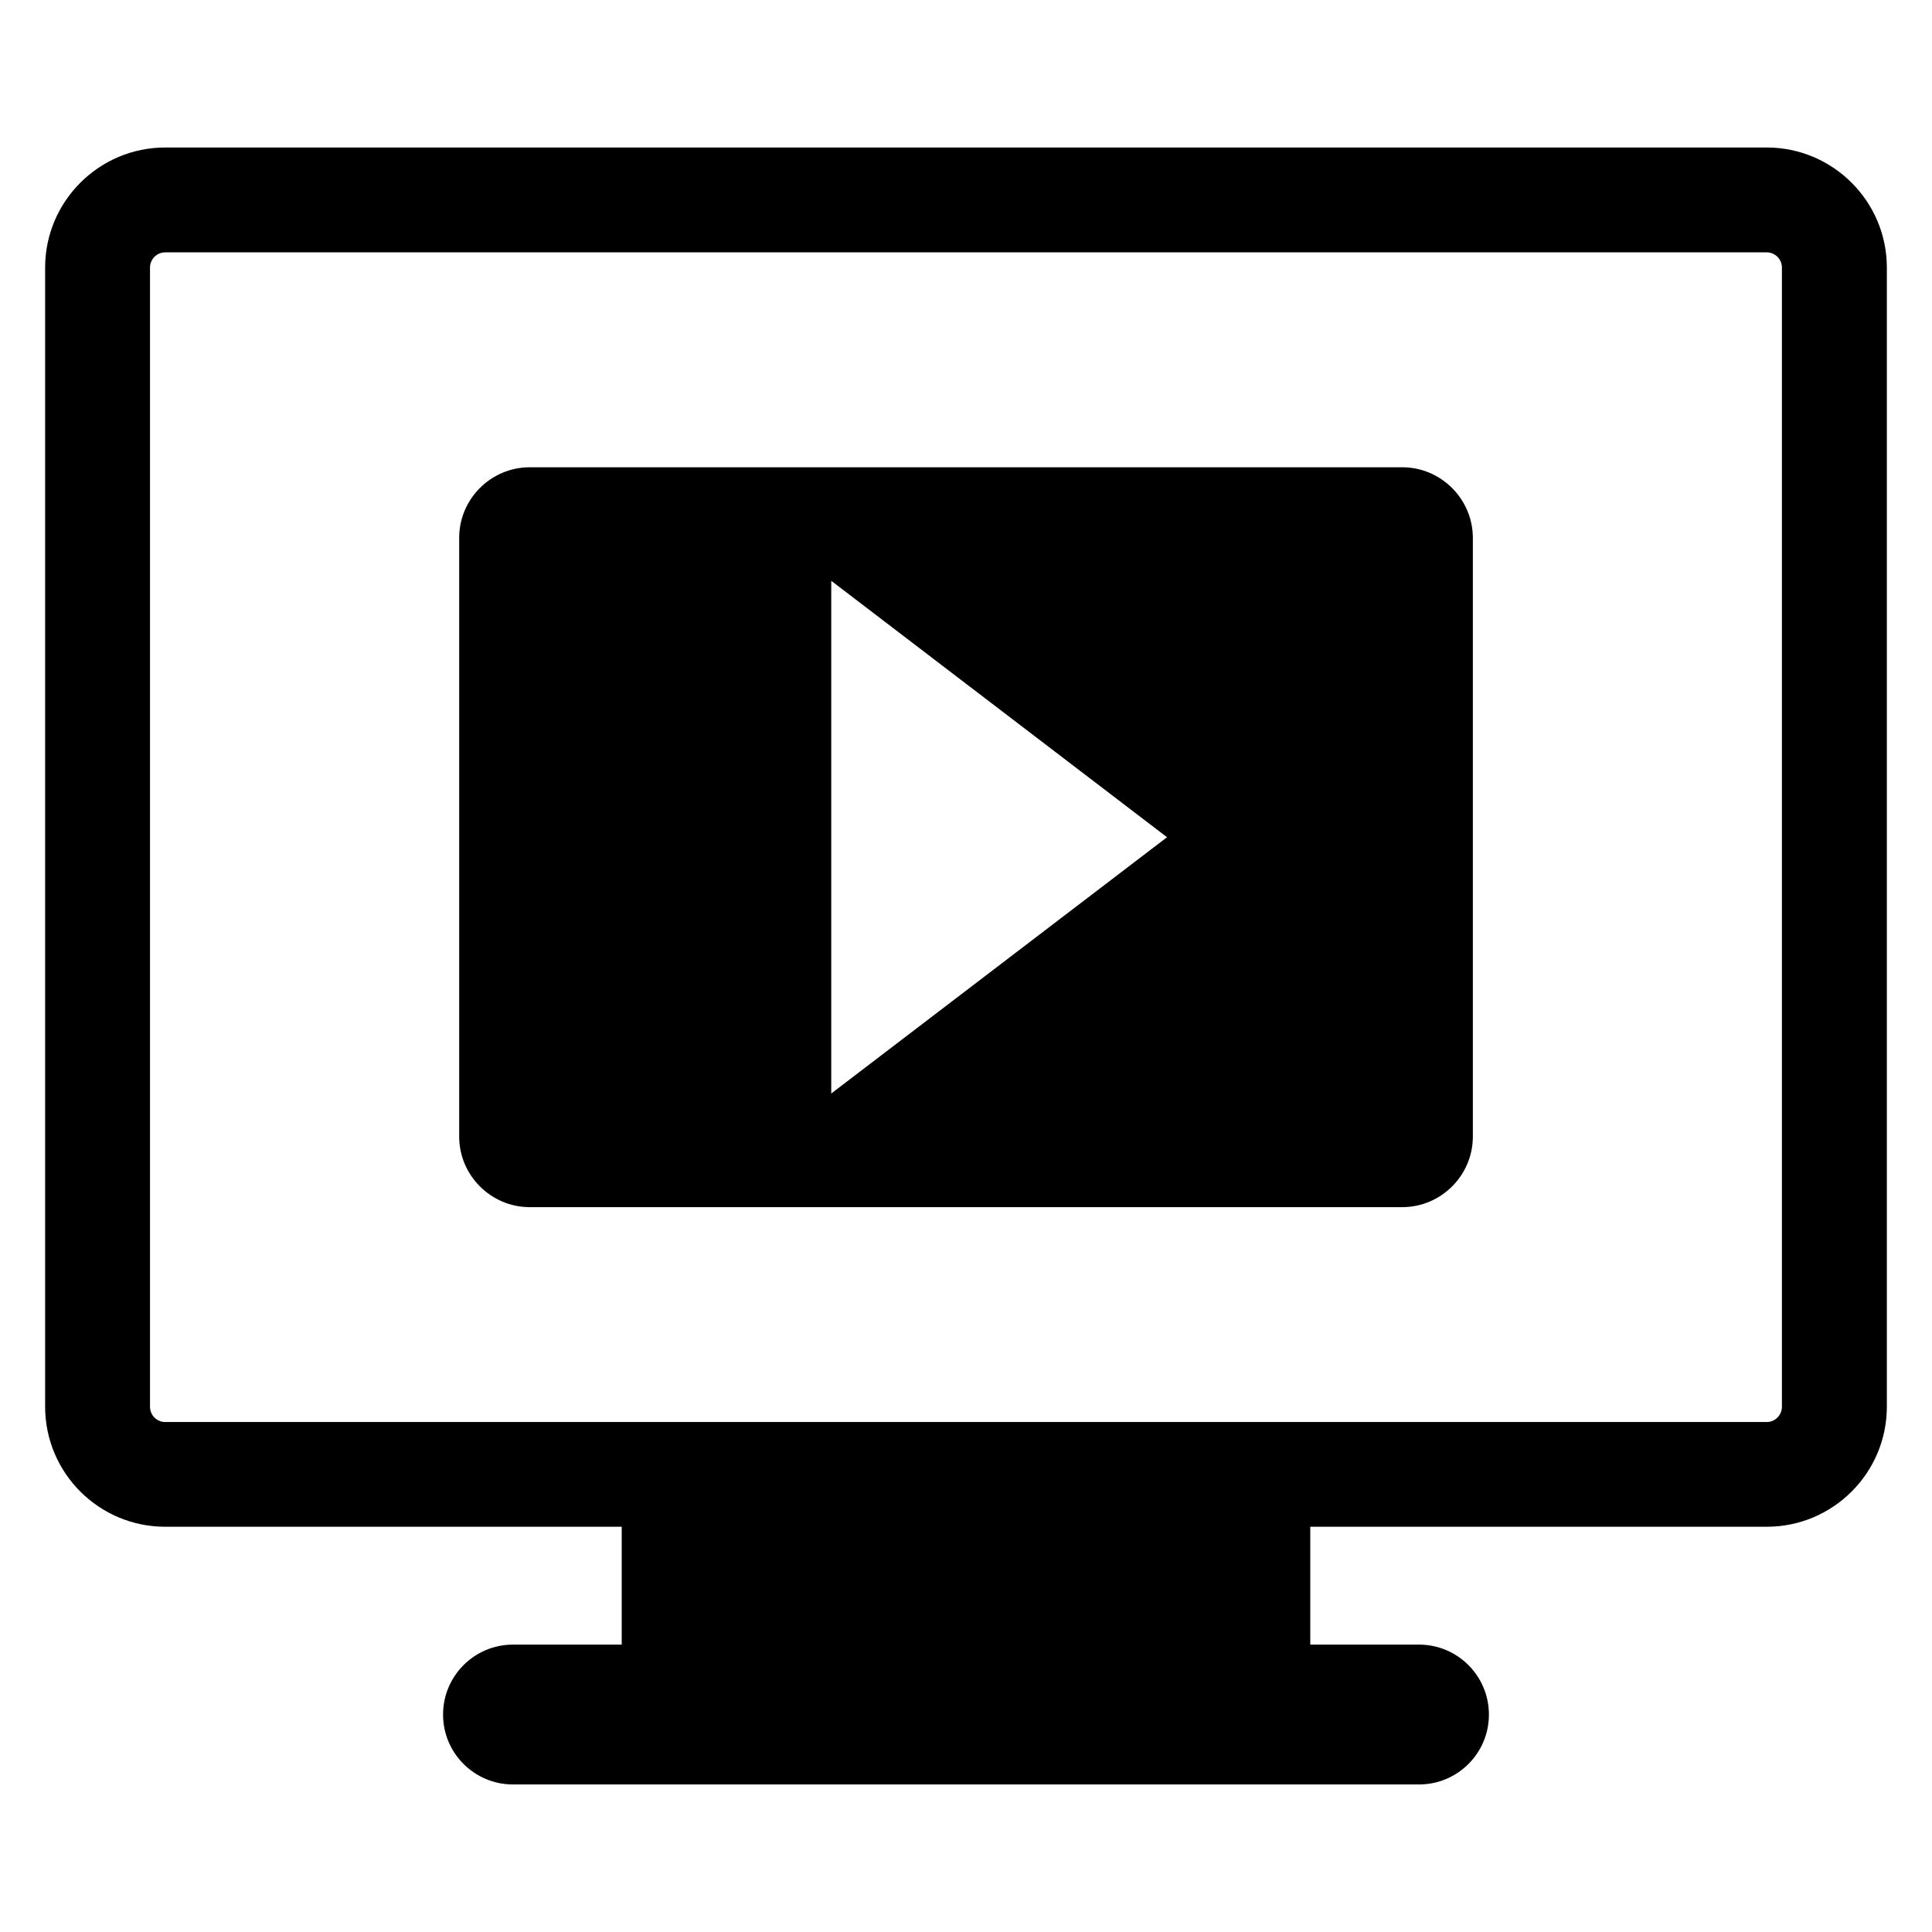
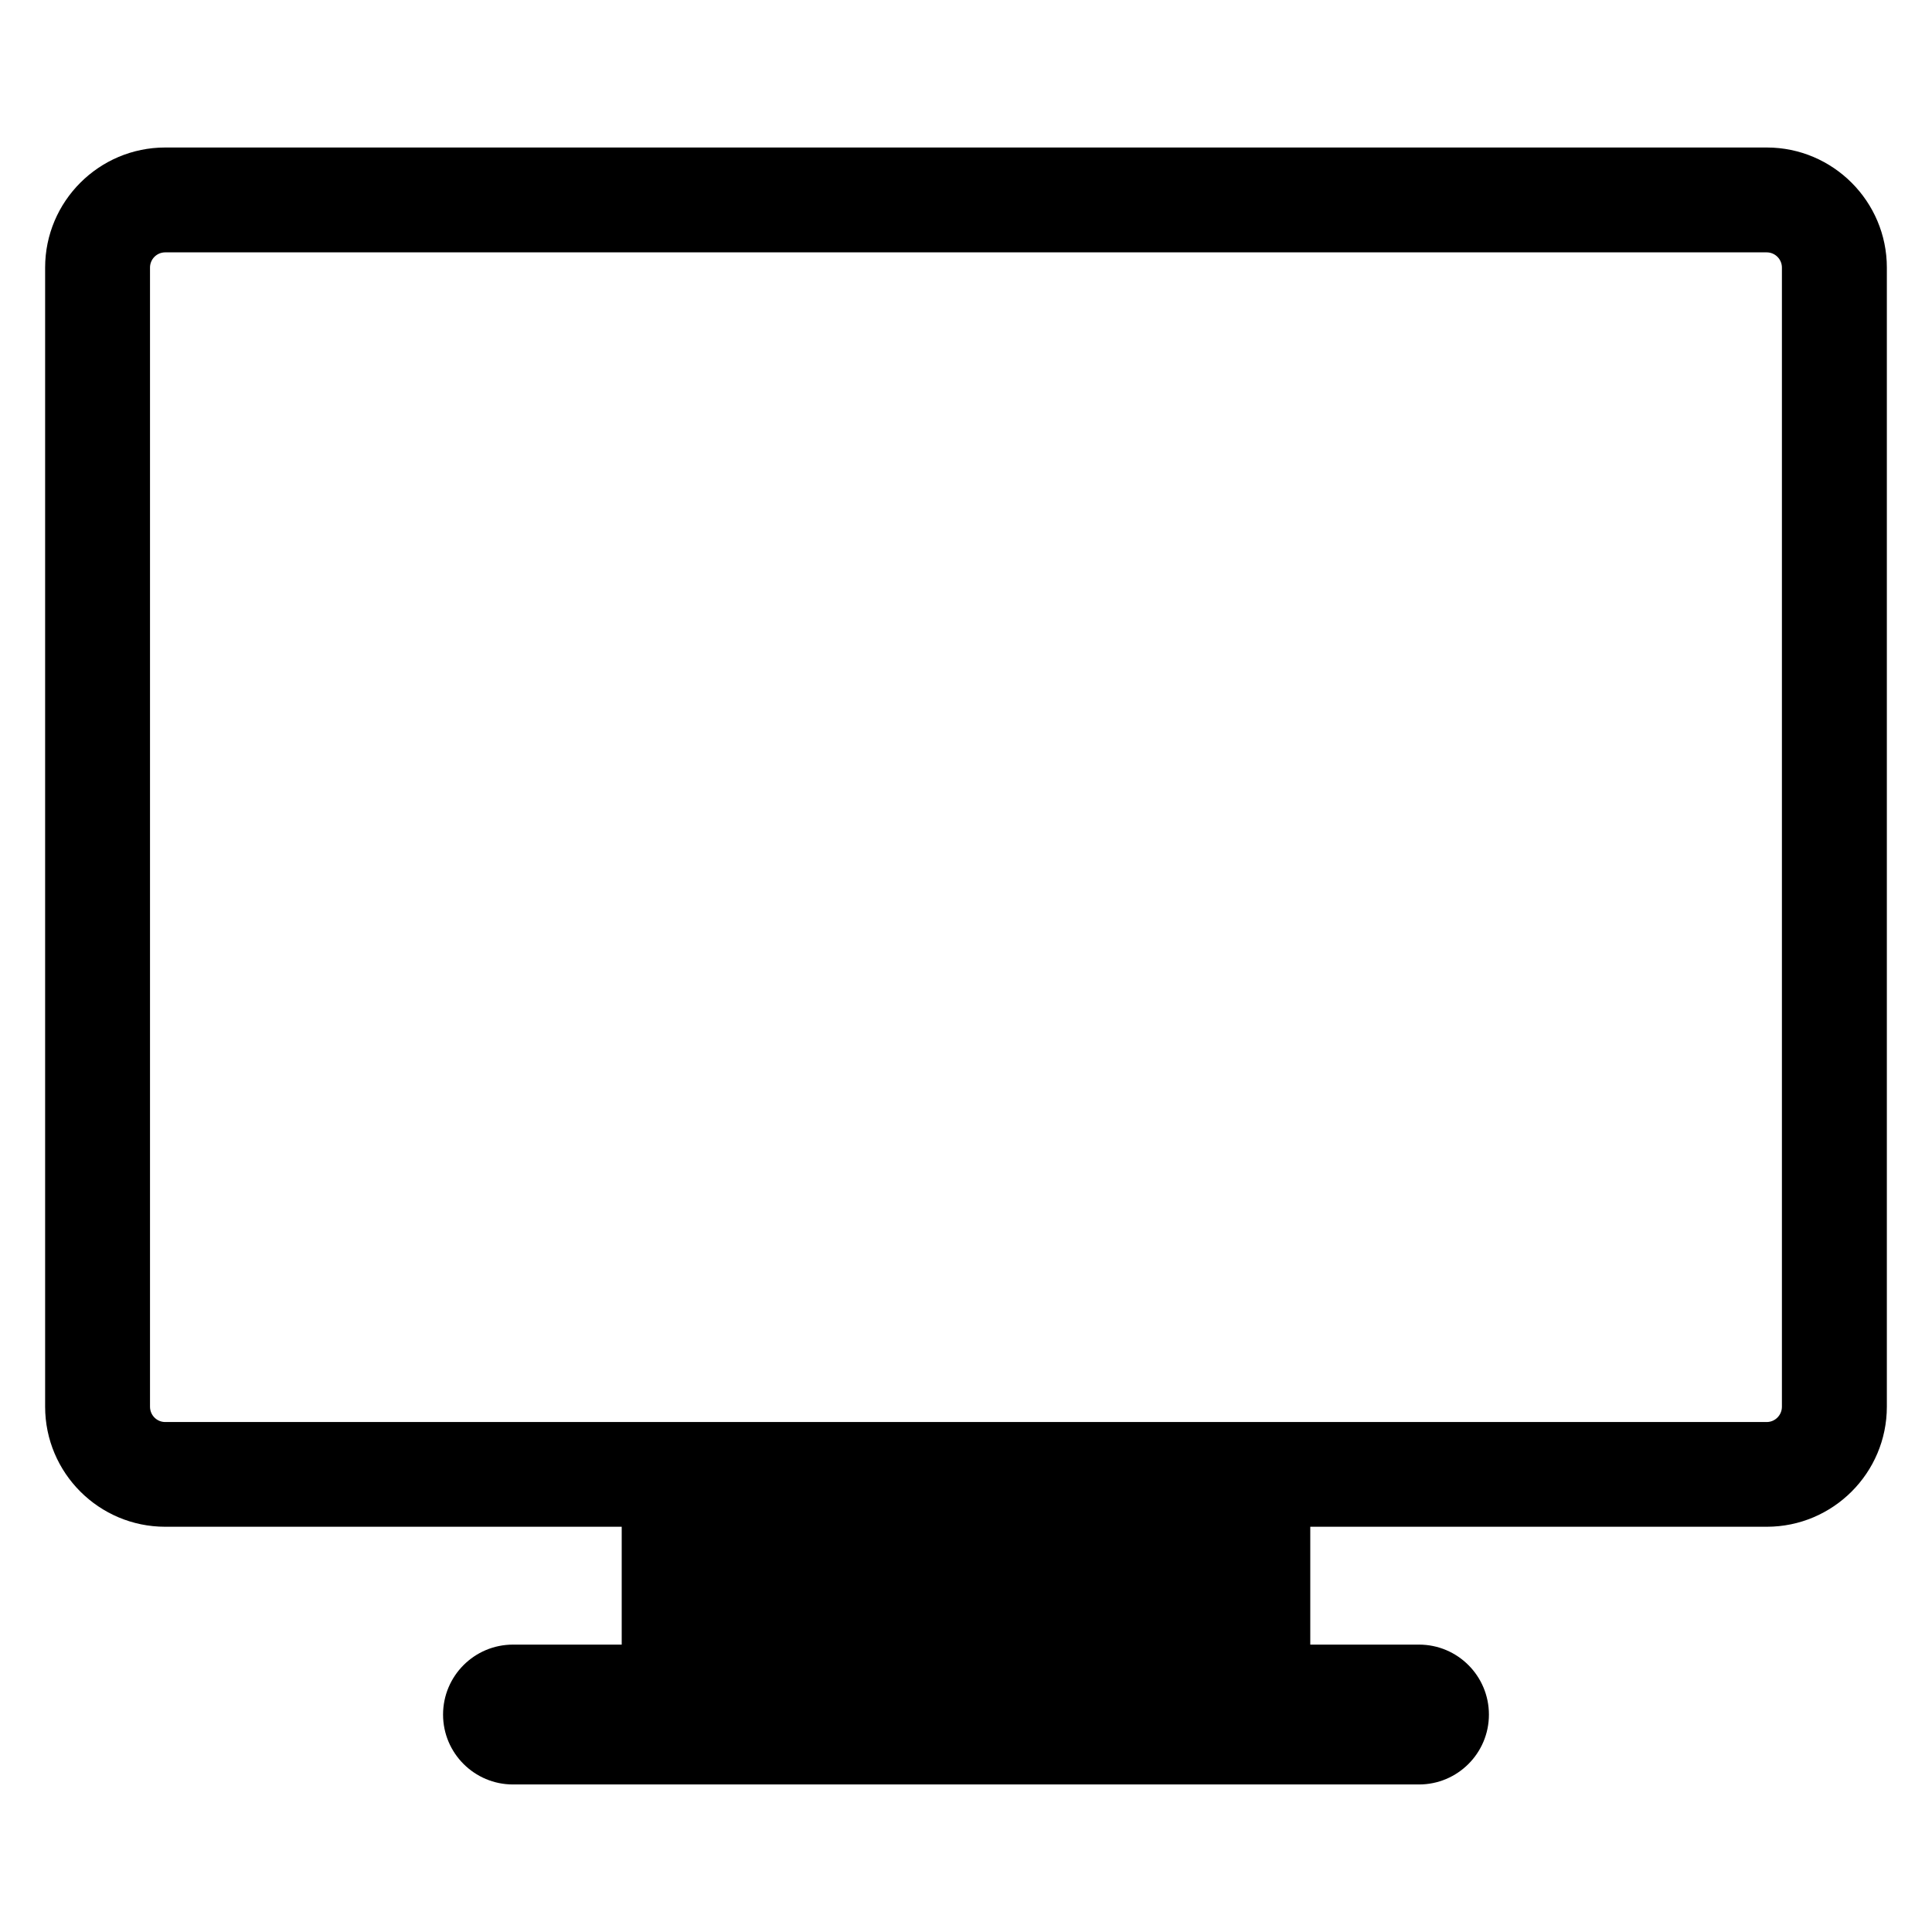
<svg xmlns="http://www.w3.org/2000/svg" fill="#000000" width="800px" height="800px" version="1.1" viewBox="144 144 512 512">
  <g>
    <path d="m612.21 183.09h-424.43c-17.555 0-31.82 14.293-31.82 31.816v301.88c0 17.555 14.266 31.82 31.82 31.82h120.98v31.234h-28.812c-10.219 0-18.531 8.297-18.531 18.547 0 10.203 8.297 18.516 18.531 18.516h240.1c10.234 0 18.531-8.297 18.531-18.516 0-10.234-8.281-18.547-18.531-18.547h-28.812v-31.234h120.98c17.539 0 31.82-14.266 31.82-31.82v-301.88c0-17.523-14.281-31.816-31.82-31.816zm4.016 333.7c0 2.25-1.812 4.062-4.031 4.062h-424.41c-2.234 0-4.031-1.812-4.031-4.062v-301.88c0-2.219 1.793-4.031 4.031-4.031h424.41c2.219 0 4.031 1.812 4.031 4.031z" />
-     <path d="m515.62 267.83h-231.23c-10.297 0-18.703 8.422-18.703 18.703v158.67c0 10.266 8.406 18.703 18.703 18.703h231.23c10.281 0 18.703-8.422 18.703-18.703v-158.67c-0.016-10.266-8.426-18.703-18.707-18.703zm-151.33 165.96v-135.87l88.984 67.953z" />
  </g>
</svg>